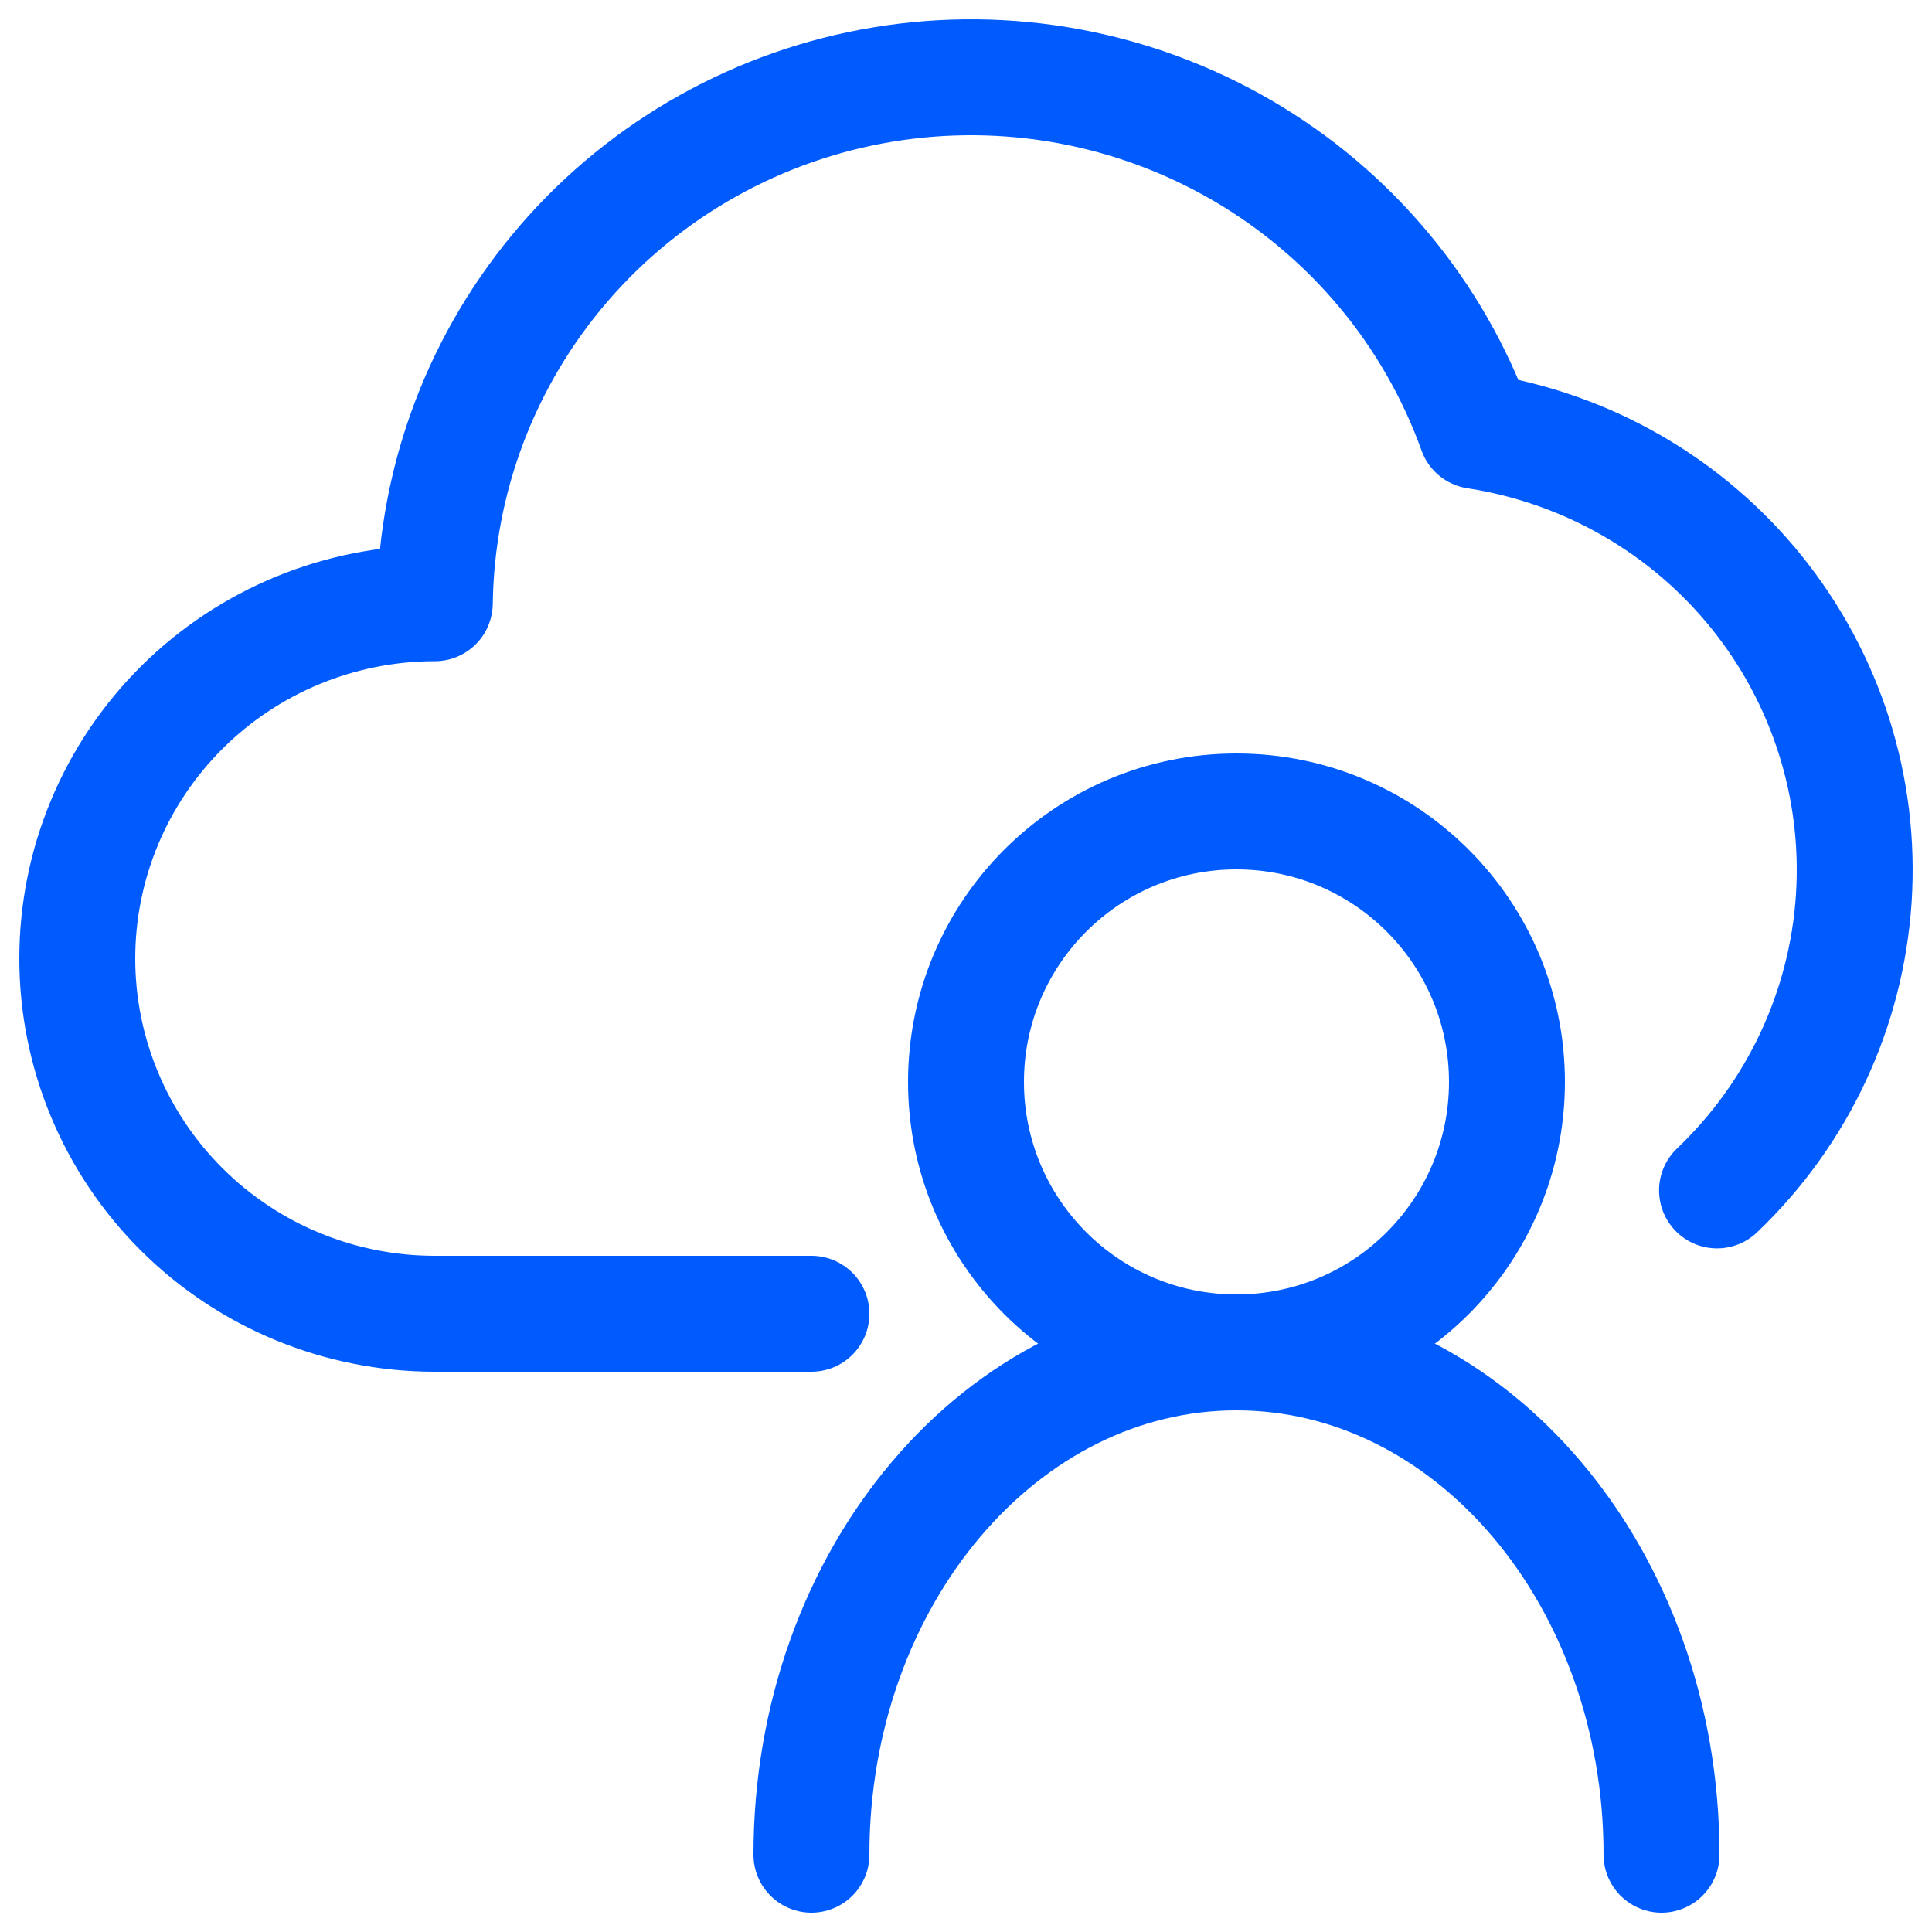
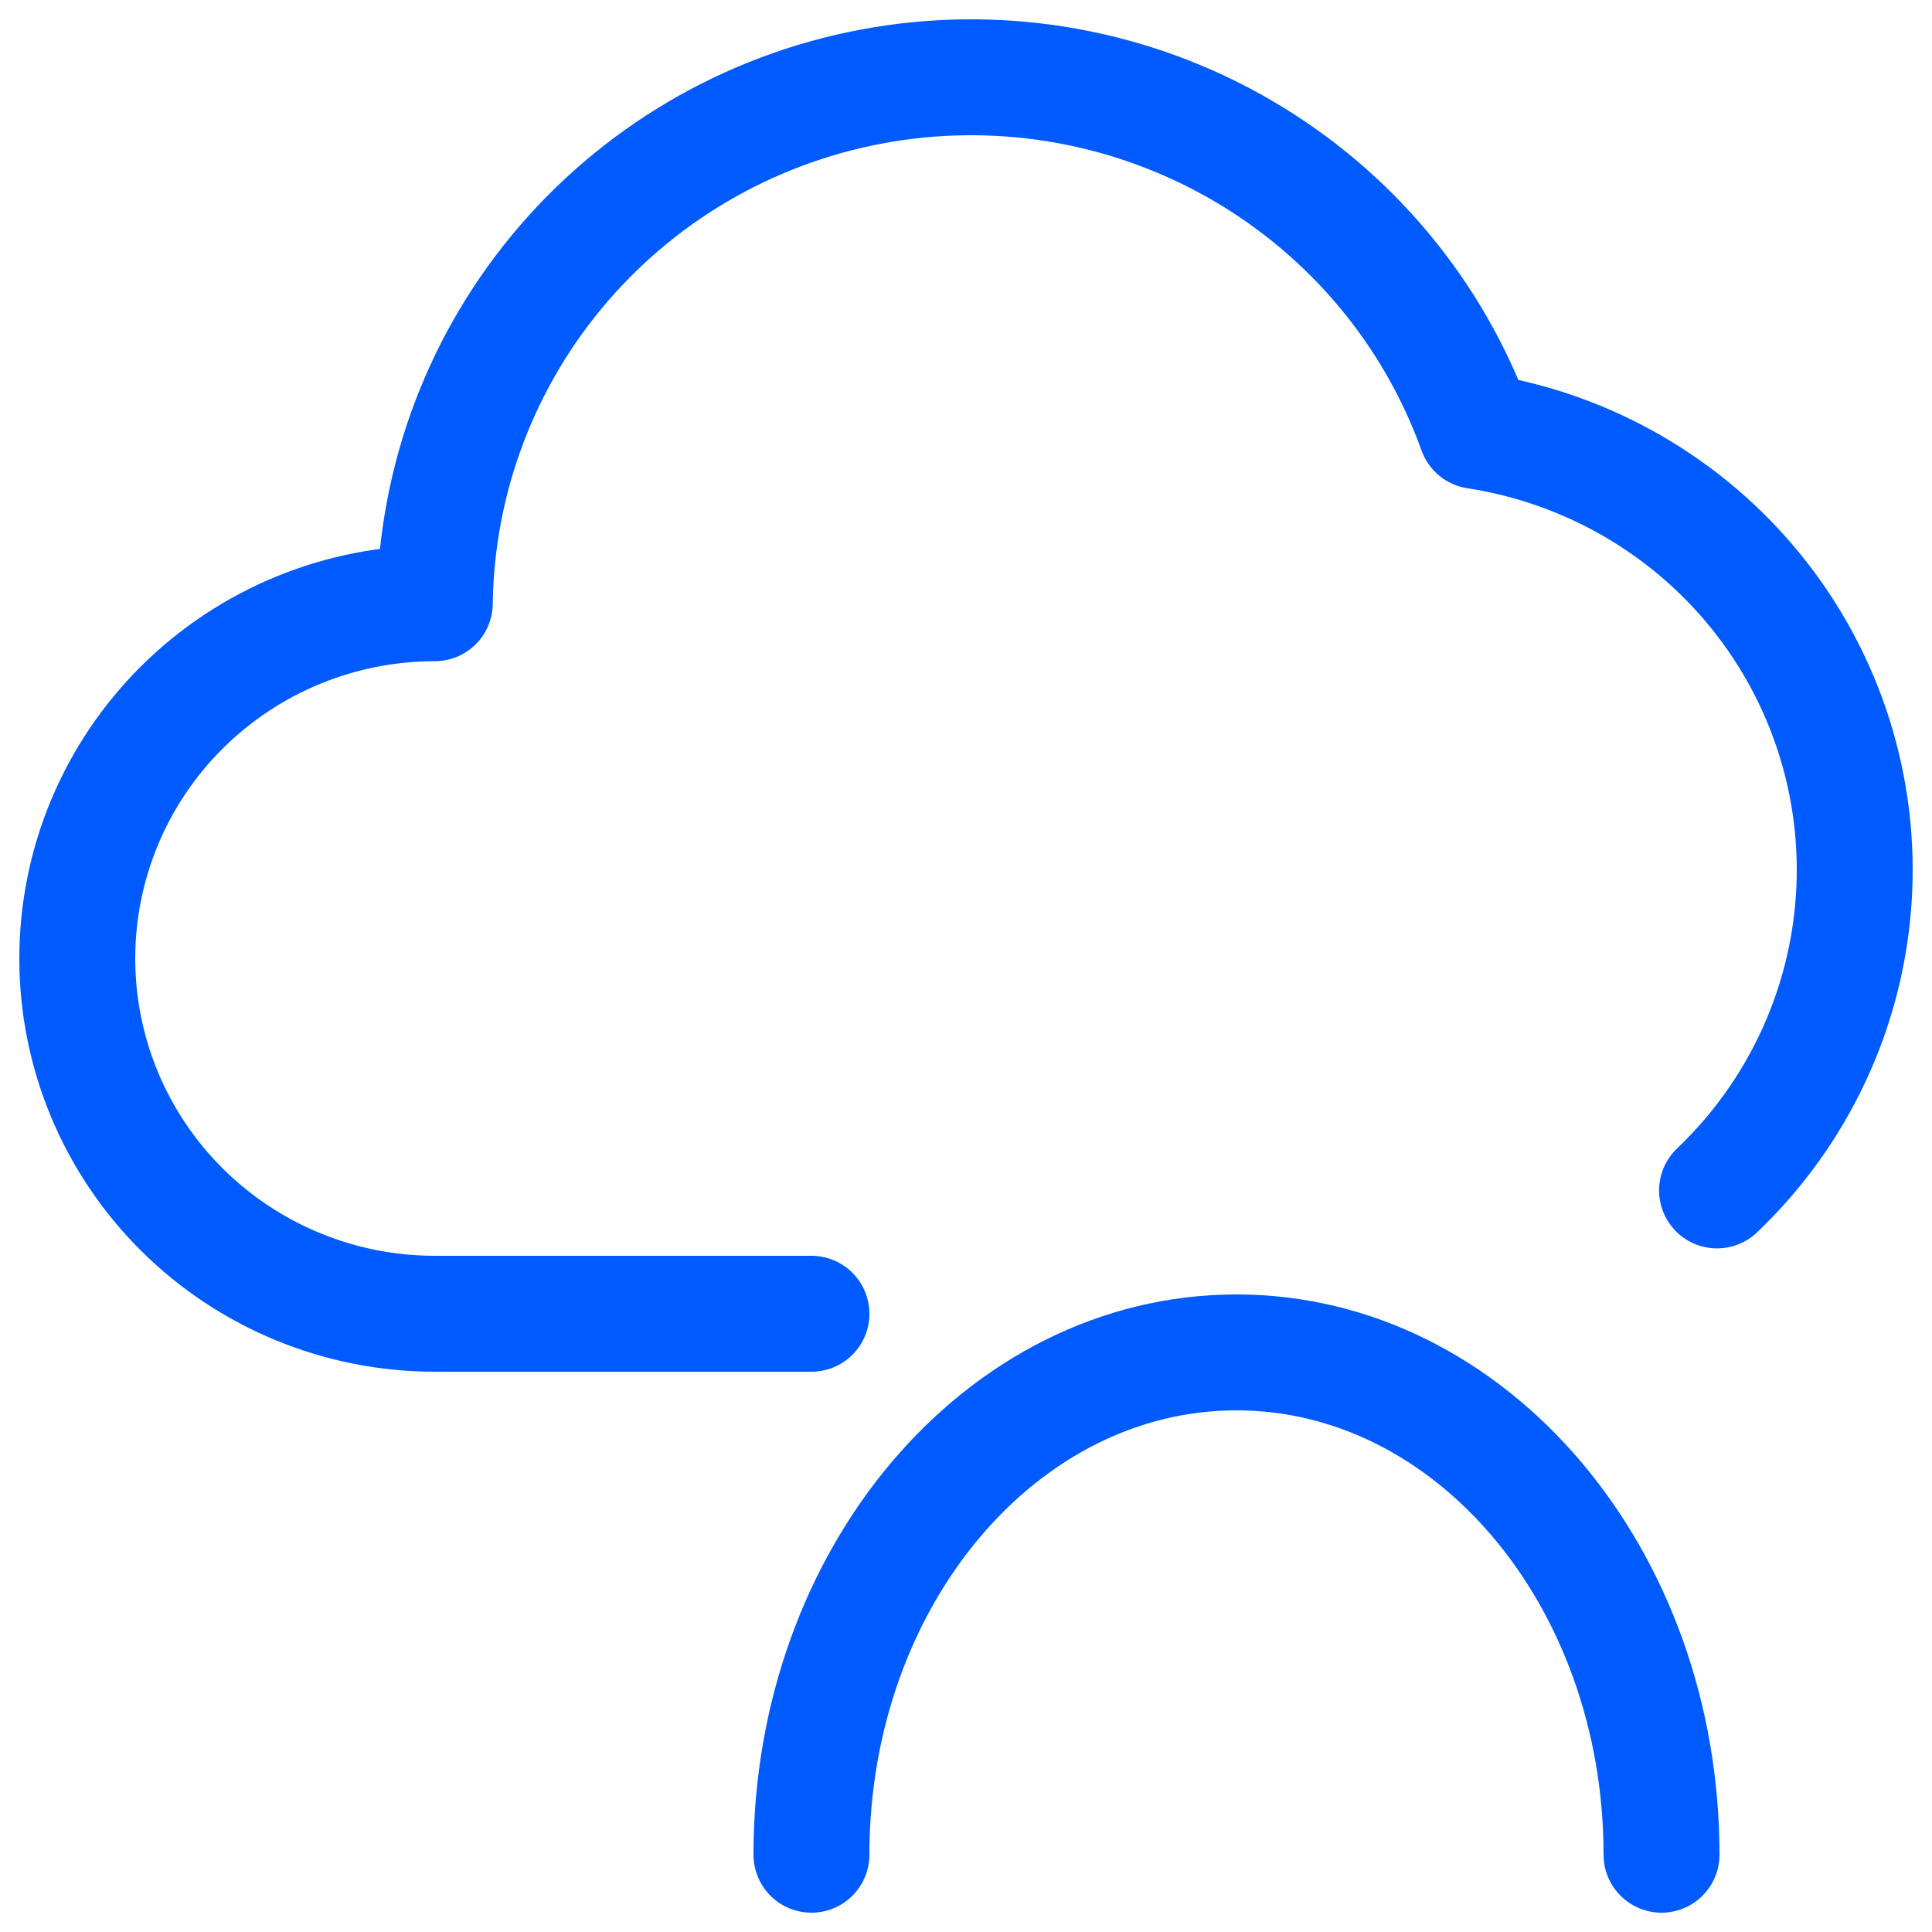
<svg xmlns="http://www.w3.org/2000/svg" width="75" height="75" viewBox="0 0 75 75" fill="none">
-   <path d="M48 52.5C53.799 52.5 58.5 47.799 58.5 42C58.5 36.201 53.799 31.5 48 31.5C42.201 31.5 37.5 36.201 37.5 42C37.5 47.799 42.201 52.5 48 52.5Z" stroke="#005BFF" stroke-width="4.5" stroke-linecap="round" stroke-linejoin="round" />
  <path d="M64.5 72C64.5 61.226 57.111 52.5 48 52.5C38.889 52.5 31.5 61.226 31.5 72" stroke="#005BFF" stroke-width="4.5" stroke-linecap="round" stroke-linejoin="round" />
  <path d="M66.655 46.212C69.786 43.23 71.68 39.191 71.963 34.89C72.246 30.59 70.898 26.341 68.184 22.979C65.47 19.617 61.588 17.388 57.302 16.729C55.66 12.161 52.454 8.312 48.245 5.853C44.037 3.395 39.092 2.484 34.276 3.281C29.46 4.078 25.079 6.532 21.899 10.213C18.719 13.893 16.942 18.568 16.879 23.418C13.198 23.418 9.668 24.871 7.065 27.457C4.462 30.043 3 33.552 3 37.209C3 40.867 4.462 44.374 7.065 46.961C9.668 49.547 13.198 51 16.879 51H31.5" stroke="#005BFF" stroke-width="4.5" stroke-linecap="round" stroke-linejoin="round" />
</svg>